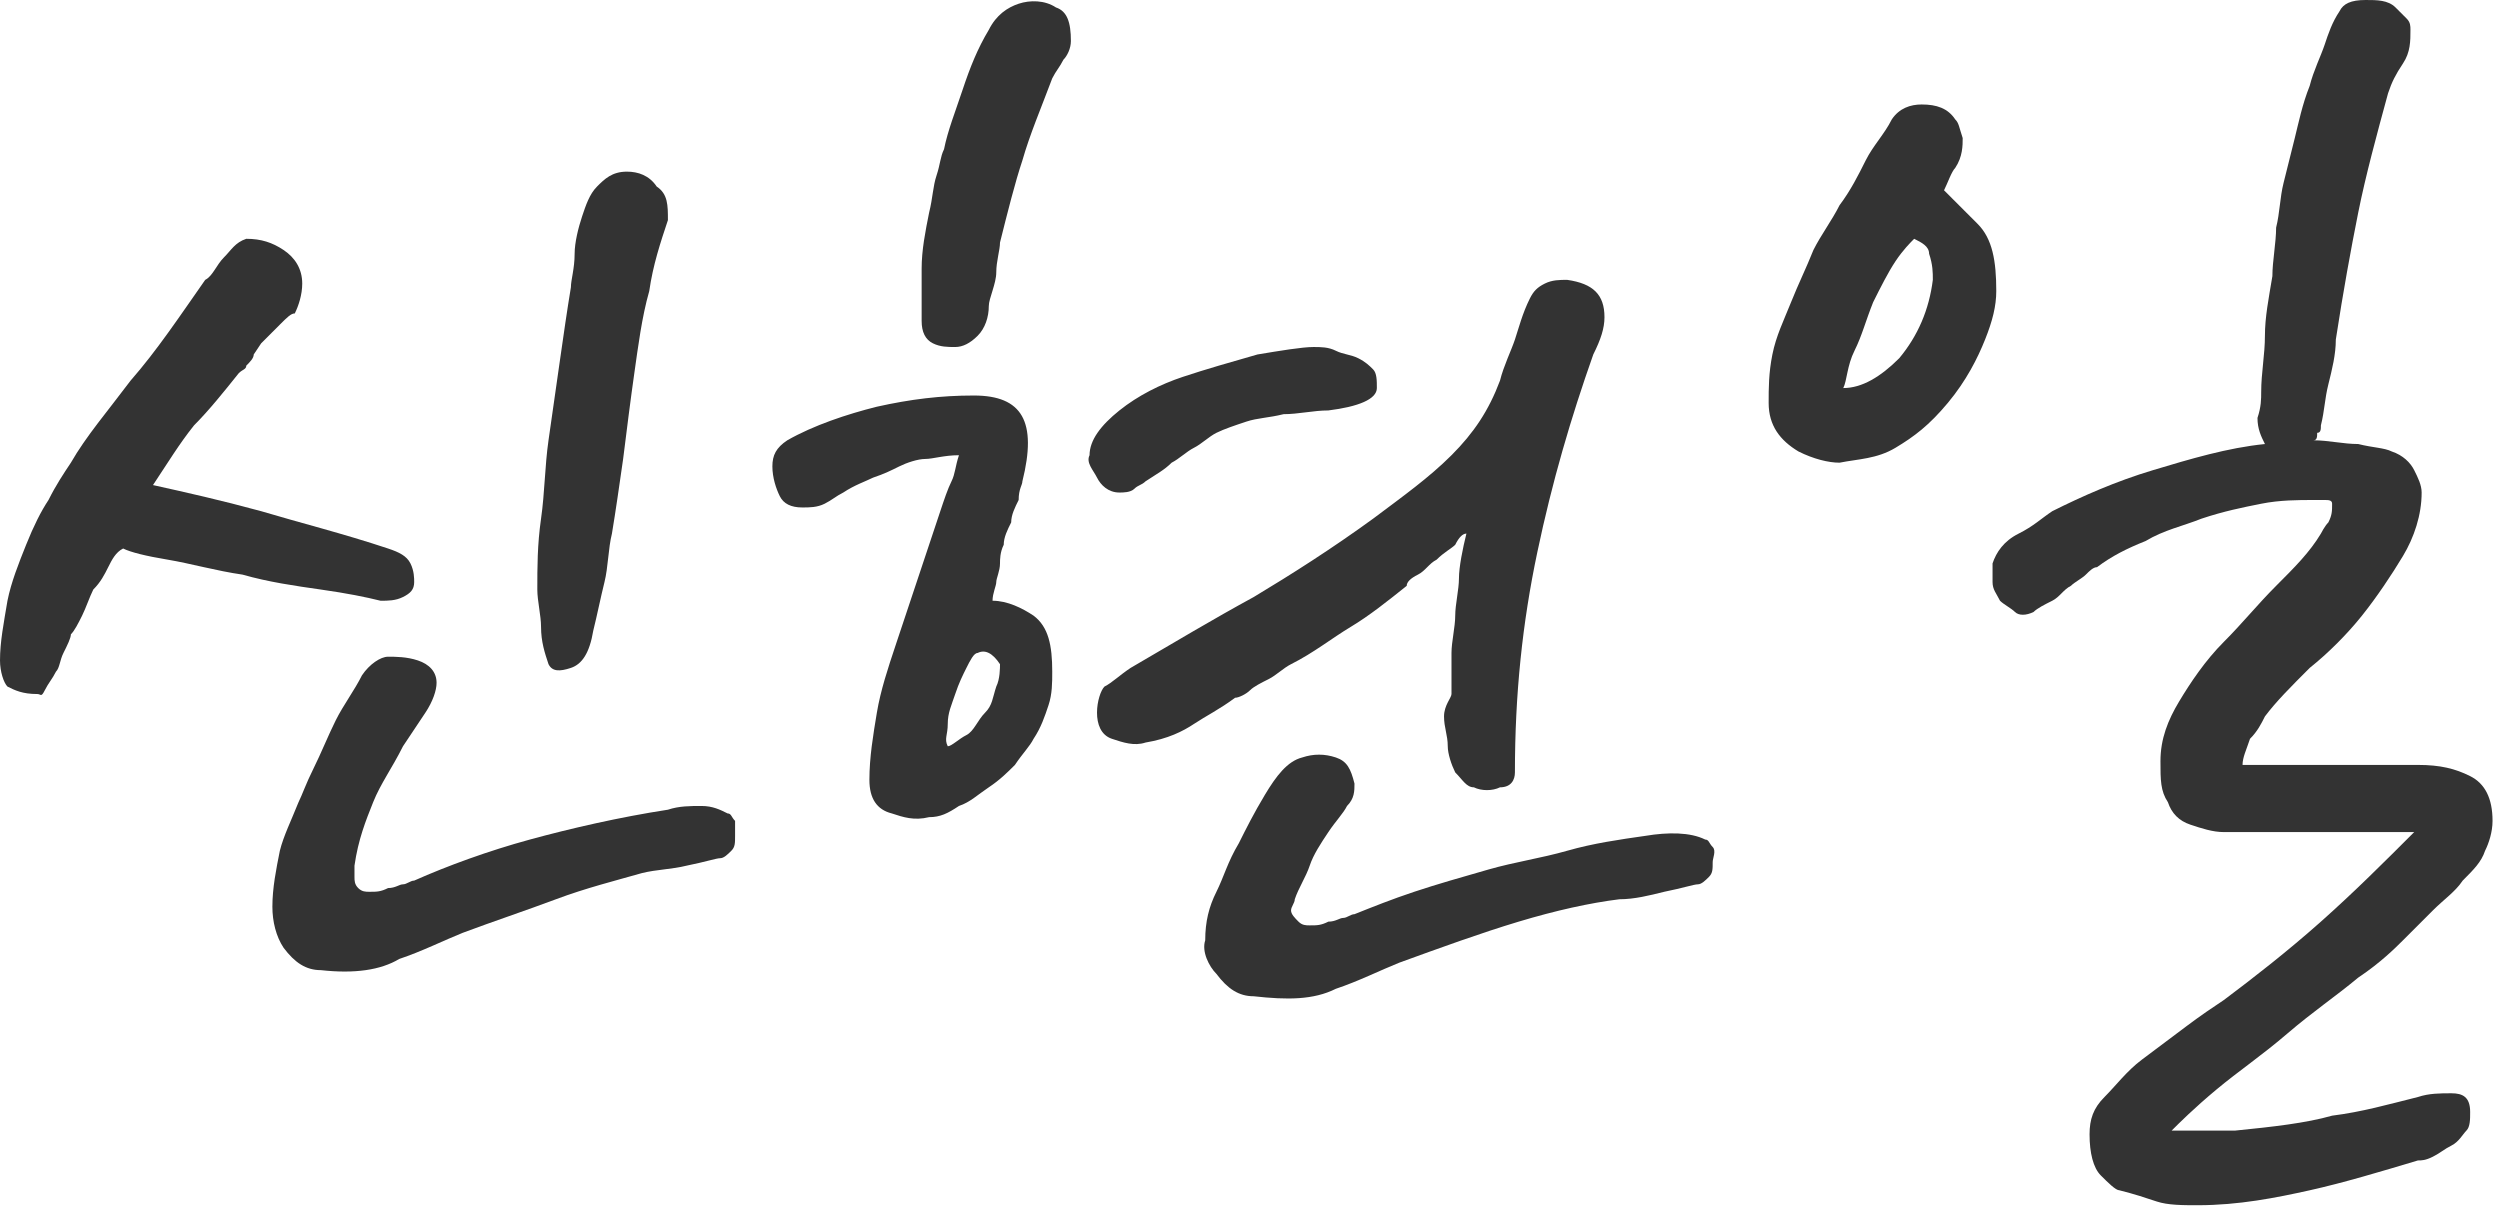
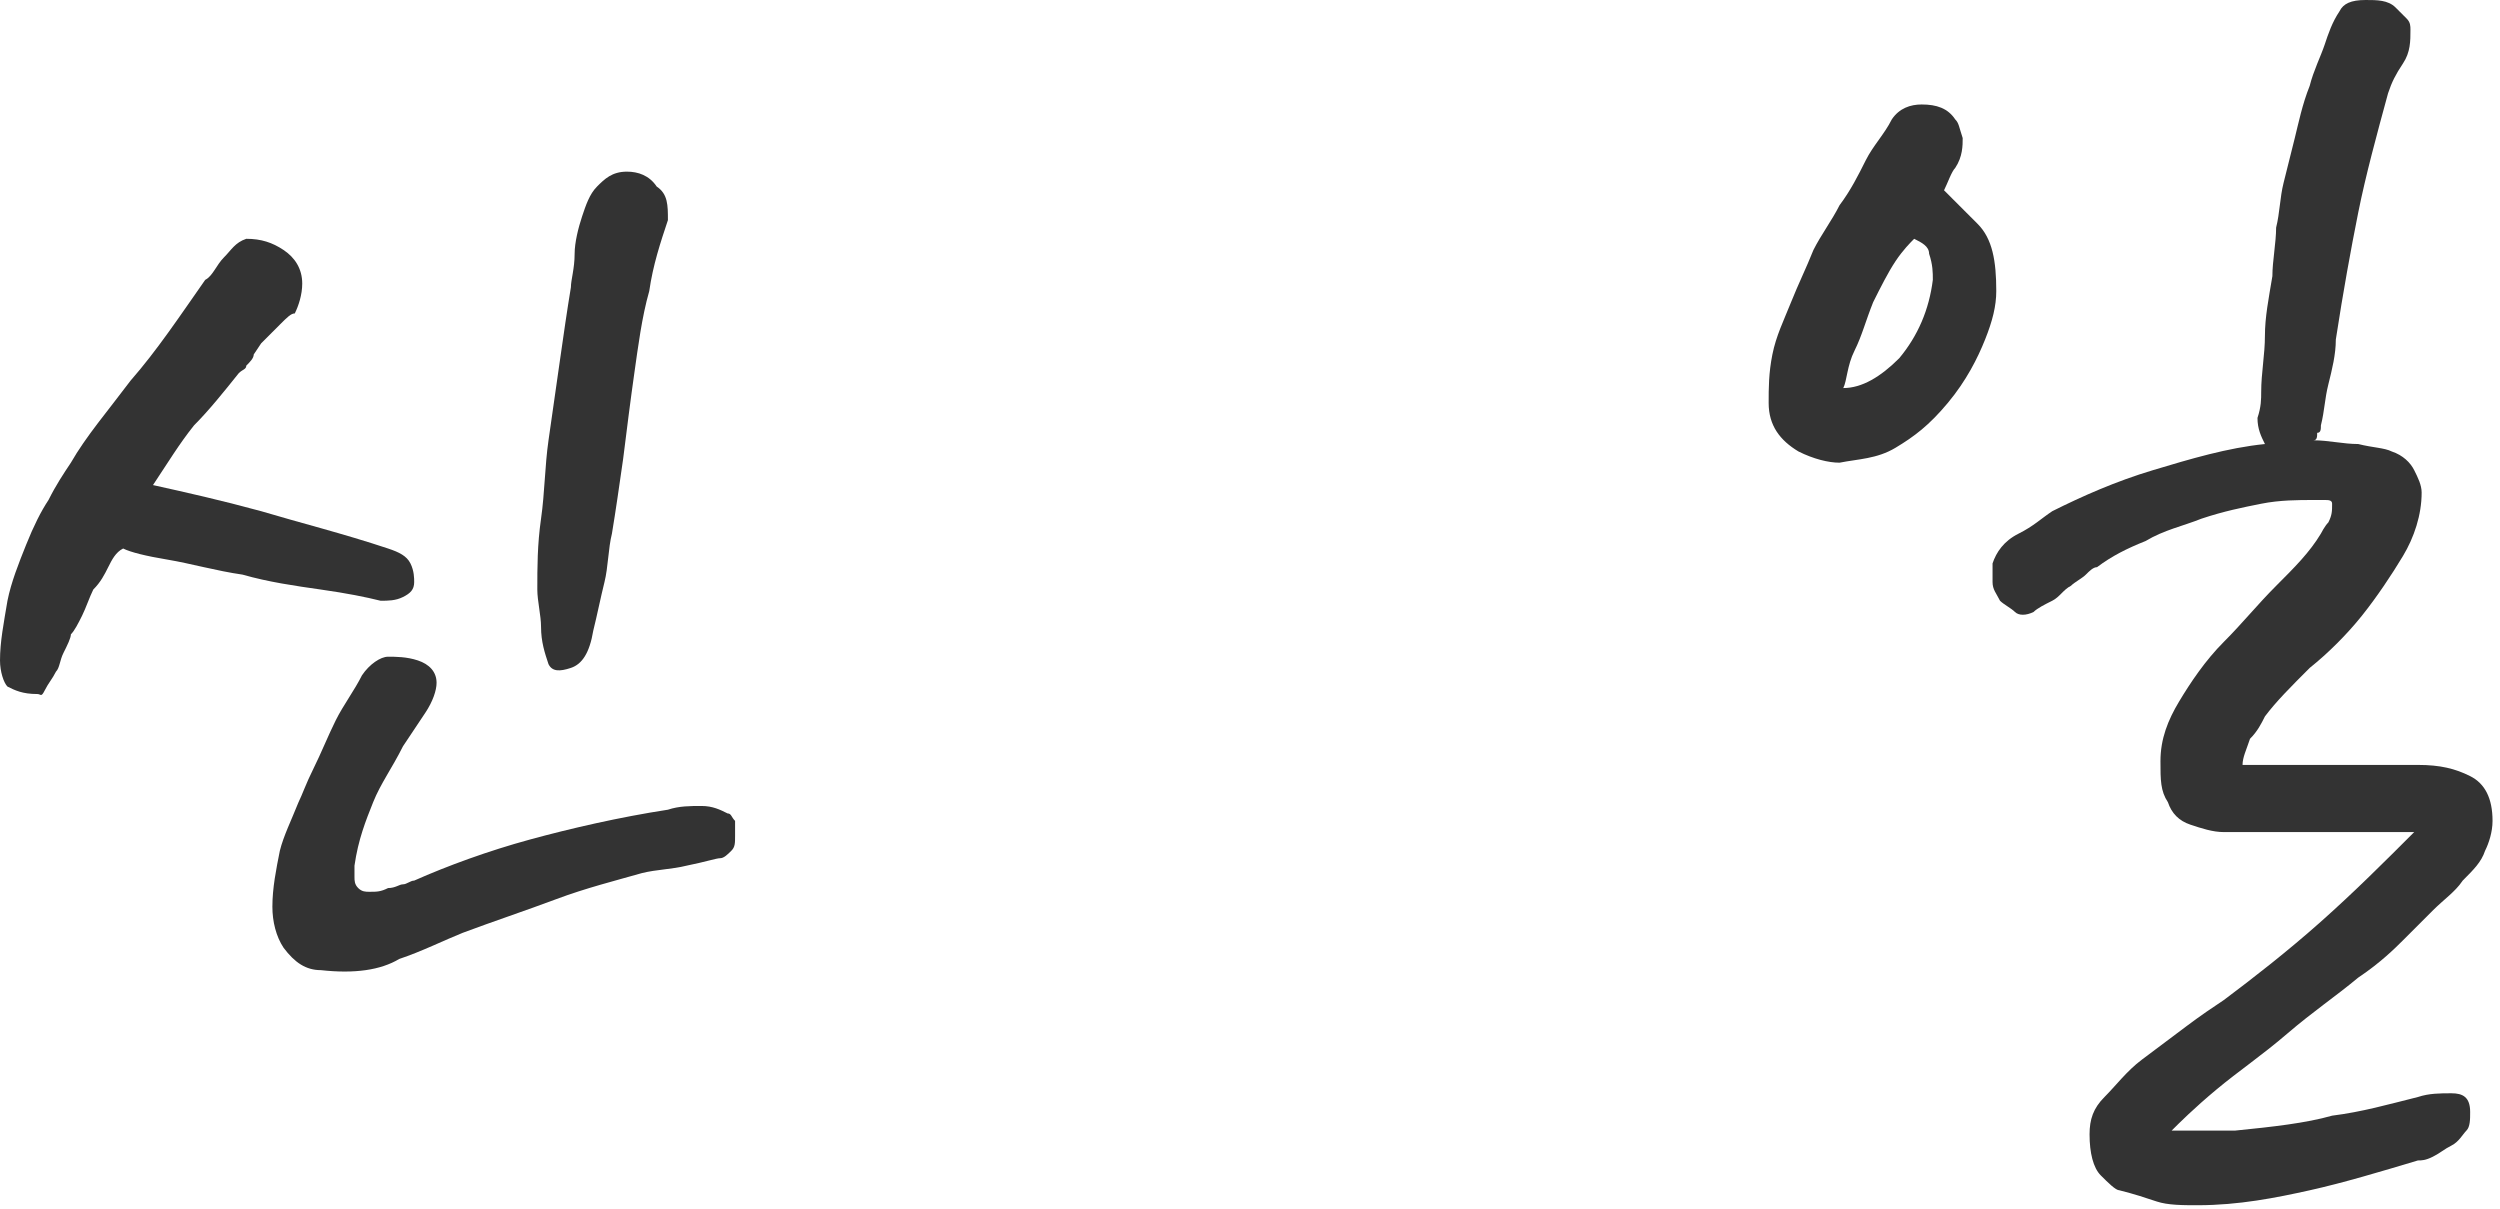
<svg xmlns="http://www.w3.org/2000/svg" version="1.1" id="레이어_1" x="0px" y="0px" width="67px" height="32.4px" viewBox="0 0 67 32.4" style="enable-background:new 0 0 67 32.4;" xml:space="preserve">
  <style type="text/css">
	.st0{fill:#333333;}
</style>
  <g>
    <path class="st0" d="M0,17.7c0-0.5,0.1-1,0.2-1.6c0.1-0.5,0.3-1,0.5-1.5c0.2-0.5,0.4-0.9,0.6-1.2c0.2-0.4,0.4-0.7,0.6-1   c0.4-0.7,1-1.4,1.6-2.2c0.7-0.8,1.3-1.7,2-2.7C5.7,7.4,5.8,7.1,6,6.9s0.3-0.4,0.6-0.5c0.4,0,0.7,0.1,1,0.3c0.3,0.2,0.5,0.5,0.5,0.9   c0,0.3-0.1,0.6-0.2,0.8C7.8,8.4,7.7,8.5,7.5,8.7C7.3,8.9,7.2,9,7,9.2L6.8,9.5c0,0.1-0.1,0.2-0.2,0.3C6.6,9.9,6.5,9.9,6.4,10   c-0.4,0.5-0.8,1-1.2,1.4c-0.4,0.5-0.7,1-1.1,1.6C5,13.2,5.9,13.4,7,13.7c1,0.3,2.2,0.6,3.4,1c0.3,0.1,0.5,0.2,0.6,0.4   c0.1,0.2,0.1,0.4,0.1,0.5c0,0.2-0.1,0.3-0.3,0.4c-0.2,0.1-0.4,0.1-0.6,0.1c-0.4-0.1-0.9-0.2-1.6-0.3c-0.7-0.1-1.4-0.2-2.1-0.4   c-0.7-0.1-1.4-0.3-2-0.4c-0.6-0.1-1-0.2-1.2-0.3C3.1,14.8,3,15,2.9,15.2c-0.1,0.2-0.2,0.4-0.4,0.6c-0.1,0.2-0.2,0.5-0.3,0.7   C2.1,16.7,2,16.9,1.9,17c0,0.1-0.1,0.3-0.2,0.5c-0.1,0.2-0.1,0.4-0.2,0.5c-0.1,0.2-0.2,0.3-0.3,0.5S1.1,18.6,1,18.6   c-0.4,0-0.6-0.1-0.8-0.2C0.1,18.3,0,18,0,17.7z M7.3,24.3c0-0.5,0.1-1,0.2-1.5C7.6,22.4,7.8,22,8,21.5c0.1-0.2,0.2-0.5,0.4-0.9   s0.4-0.9,0.6-1.3c0.2-0.4,0.5-0.8,0.7-1.2c0.2-0.3,0.5-0.5,0.7-0.5c0.2,0,0.5,0,0.8,0.1s0.5,0.3,0.5,0.6c0,0.2-0.1,0.5-0.3,0.8   c-0.2,0.3-0.4,0.6-0.6,0.9c-0.3,0.6-0.6,1-0.8,1.5s-0.4,1-0.5,1.7c0,0.1,0,0.2,0,0.3s0,0.2,0.1,0.3c0.1,0.1,0.2,0.1,0.3,0.1   c0.2,0,0.3,0,0.5-0.1c0.2,0,0.3-0.1,0.4-0.1c0.1,0,0.2-0.1,0.3-0.1c0.9-0.4,2-0.8,3.1-1.1c1.1-0.3,2.4-0.6,3.7-0.8   c0.3-0.1,0.6-0.1,0.9-0.1c0.3,0,0.5,0.1,0.7,0.2c0.1,0,0.1,0.1,0.2,0.2c0,0.1,0,0.3,0,0.4c0,0.2,0,0.3-0.1,0.4   c-0.1,0.1-0.2,0.2-0.3,0.2c-0.1,0-0.4,0.1-0.9,0.2c-0.4,0.1-0.8,0.1-1.2,0.2c-0.7,0.2-1.5,0.4-2.3,0.7s-1.7,0.6-2.5,0.9   c-0.5,0.2-1.1,0.5-1.7,0.7C10.2,26,9.5,26.1,8.6,26c-0.4,0-0.7-0.2-1-0.6C7.4,25.1,7.3,24.7,7.3,24.3z M14.7,17.8   c-0.1-0.3-0.2-0.6-0.2-1c0-0.3-0.1-0.7-0.1-1c0-0.6,0-1.2,0.1-1.9c0.1-0.7,0.1-1.4,0.2-2.1c0.1-0.7,0.2-1.4,0.3-2.1   c0.1-0.7,0.2-1.4,0.3-2c0-0.2,0.1-0.5,0.1-0.9c0-0.3,0.1-0.7,0.2-1c0.1-0.3,0.2-0.6,0.4-0.8c0.2-0.2,0.4-0.4,0.8-0.4   c0.3,0,0.6,0.1,0.8,0.4c0.3,0.2,0.3,0.5,0.3,0.9c-0.2,0.6-0.4,1.2-0.5,1.9C17.2,8.5,17.1,9.3,17,10s-0.2,1.5-0.3,2.3   c-0.1,0.7-0.2,1.4-0.3,2c-0.1,0.4-0.1,0.9-0.2,1.3c-0.1,0.4-0.2,0.9-0.3,1.3c-0.1,0.6-0.3,0.9-0.6,1C15,18,14.8,18,14.7,17.8z" />
-     <path class="st0" d="M23.3,20.9c0-0.6,0.1-1.2,0.2-1.8s0.3-1.2,0.5-1.8c0.2-0.6,0.4-1.2,0.6-1.8c0.2-0.6,0.4-1.2,0.6-1.8   c0.1-0.3,0.2-0.6,0.3-0.8s0.1-0.4,0.2-0.7c-0.4,0-0.7,0.1-0.9,0.1c-0.2,0-0.5,0.1-0.7,0.2c-0.2,0.1-0.4,0.2-0.7,0.3   c-0.2,0.1-0.5,0.2-0.8,0.4c-0.2,0.1-0.3,0.2-0.5,0.3c-0.2,0.1-0.4,0.1-0.6,0.1c-0.3,0-0.5-0.1-0.6-0.3c-0.1-0.2-0.2-0.5-0.2-0.8   c0-0.3,0.1-0.5,0.4-0.7c0.7-0.4,1.6-0.7,2.4-0.9c0.9-0.2,1.7-0.3,2.6-0.3c1.3,0,1.7,0.7,1.3,2.3c0,0.1-0.1,0.2-0.1,0.5   c-0.1,0.2-0.2,0.4-0.2,0.6c-0.1,0.2-0.2,0.4-0.2,0.6c-0.1,0.2-0.1,0.4-0.1,0.5c0,0.2-0.1,0.4-0.1,0.5c0,0.1-0.1,0.3-0.1,0.5   c0.4,0,0.8,0.2,1.1,0.4c0.4,0.3,0.5,0.8,0.5,1.5c0,0.3,0,0.6-0.1,0.9s-0.2,0.6-0.4,0.9c-0.1,0.2-0.3,0.4-0.5,0.7   c-0.2,0.2-0.4,0.4-0.7,0.6c-0.3,0.2-0.5,0.4-0.8,0.5c-0.3,0.2-0.5,0.3-0.8,0.3c-0.4,0.1-0.7,0-1-0.1C23.5,21.7,23.3,21.4,23.3,20.9   z M26.5,8.2c0,0.3-0.1,0.6-0.3,0.8c-0.2,0.2-0.4,0.3-0.6,0.3s-0.4,0-0.6-0.1c-0.2-0.1-0.3-0.3-0.3-0.6c0-0.4,0-0.9,0-1.4   c0-0.5,0.1-1,0.2-1.5C25,5.3,25,5,25.1,4.7c0.1-0.3,0.1-0.5,0.2-0.7c0.1-0.5,0.3-1,0.5-1.6c0.2-0.6,0.4-1.1,0.7-1.6   c0.2-0.4,0.5-0.6,0.8-0.7c0.3-0.1,0.7-0.1,1,0.1c0.3,0.1,0.4,0.4,0.4,0.9c0,0.2-0.1,0.4-0.2,0.5c-0.1,0.2-0.2,0.3-0.3,0.5   c-0.3,0.8-0.6,1.5-0.8,2.2c-0.2,0.6-0.4,1.4-0.6,2.2c0,0.2-0.1,0.5-0.1,0.8S26.5,8,26.5,8.2z M26.2,17.5c-0.1,0-0.2,0.2-0.3,0.4   c-0.1,0.2-0.2,0.4-0.3,0.7c-0.1,0.3-0.2,0.5-0.2,0.8c0,0.3-0.1,0.4,0,0.6c0.1,0,0.3-0.2,0.5-0.3s0.3-0.4,0.5-0.6s0.2-0.4,0.3-0.7   c0.1-0.2,0.1-0.5,0.1-0.6C26.6,17.5,26.4,17.4,26.2,17.5z M29.2,12.2c0-0.4,0.3-0.8,0.8-1.2c0.5-0.4,1.1-0.7,1.7-0.9s1.3-0.4,2-0.6   c0.6-0.1,1.2-0.2,1.5-0.2c0.2,0,0.4,0,0.6,0.1s0.4,0.1,0.6,0.2c0.2,0.1,0.3,0.2,0.4,0.3c0.1,0.1,0.1,0.3,0.1,0.5   c0,0.3-0.5,0.5-1.3,0.6c-0.4,0-0.8,0.1-1.2,0.1c-0.4,0.1-0.7,0.1-1,0.2c-0.3,0.1-0.6,0.2-0.8,0.3s-0.4,0.3-0.6,0.4   c-0.2,0.1-0.4,0.3-0.6,0.4c-0.2,0.2-0.4,0.3-0.7,0.5c-0.1,0.1-0.2,0.1-0.3,0.2c-0.1,0.1-0.3,0.1-0.4,0.1c-0.3,0-0.5-0.2-0.6-0.4   S29.1,12.4,29.2,12.2z M38.9,18.6c0-0.4,0-0.8,0-1.1c0-0.3,0.1-0.7,0.1-1c0-0.3,0.1-0.7,0.1-1s0.1-0.8,0.2-1.2   c-0.1,0-0.2,0.1-0.3,0.3c-0.1,0.1-0.3,0.2-0.5,0.4c-0.2,0.1-0.3,0.3-0.5,0.4s-0.3,0.2-0.3,0.3c-0.5,0.4-1,0.8-1.5,1.1   c-0.5,0.3-1,0.7-1.6,1c-0.2,0.1-0.4,0.3-0.6,0.4c-0.2,0.1-0.4,0.2-0.5,0.3s-0.3,0.2-0.4,0.2c-0.4,0.3-0.8,0.5-1.1,0.7   c-0.3,0.2-0.7,0.4-1.3,0.5c-0.3,0.1-0.6,0-0.9-0.1s-0.4-0.4-0.4-0.7s0.1-0.6,0.2-0.7c0.2-0.1,0.4-0.3,0.7-0.5   c1.2-0.7,2.2-1.3,3.3-1.9c1-0.6,2.1-1.3,3.2-2.1c0.8-0.6,1.5-1.1,2.1-1.7c0.6-0.6,1-1.2,1.3-2c0.1-0.4,0.3-0.8,0.4-1.1   c0.1-0.3,0.2-0.7,0.4-1.1c0.1-0.2,0.2-0.3,0.4-0.4c0.2-0.1,0.4-0.1,0.6-0.1c0.7,0.1,1,0.4,1,1c0,0.3-0.1,0.6-0.3,1   c-0.6,1.7-1.1,3.4-1.5,5.3c-0.4,1.9-0.6,3.8-0.6,5.9c0,0.2-0.1,0.4-0.4,0.4c-0.2,0.1-0.5,0.1-0.7,0c-0.2,0-0.3-0.2-0.5-0.4   c-0.1-0.2-0.2-0.5-0.2-0.7c0-0.3-0.1-0.5-0.1-0.8S38.9,18.7,38.9,18.6z M32.3,25.2c0-0.5,0.1-0.9,0.3-1.3s0.3-0.8,0.6-1.3   c0.2-0.4,0.4-0.8,0.7-1.3s0.6-0.9,1-1c0.3-0.1,0.6-0.1,0.9,0s0.4,0.3,0.5,0.7c0,0.2,0,0.4-0.2,0.6c-0.1,0.2-0.3,0.4-0.5,0.7   c-0.2,0.3-0.4,0.6-0.5,0.9s-0.3,0.6-0.4,0.9c0,0.1-0.1,0.2-0.1,0.3c0,0.1,0.1,0.2,0.2,0.3c0.1,0.1,0.2,0.1,0.3,0.1   c0.2,0,0.3,0,0.5-0.1c0.2,0,0.3-0.1,0.4-0.1c0.1,0,0.2-0.1,0.3-0.1c0.5-0.2,1-0.4,1.6-0.6c0.6-0.2,1.3-0.4,2-0.6   c0.7-0.2,1.4-0.3,2.1-0.5c0.7-0.2,1.4-0.3,2.1-0.4c0.6-0.1,1.2-0.1,1.6,0.1c0.1,0,0.1,0.1,0.2,0.2s0,0.3,0,0.4c0,0.2,0,0.3-0.1,0.4   c-0.1,0.1-0.2,0.2-0.3,0.2c-0.1,0-0.4,0.1-0.9,0.2c-0.4,0.1-0.8,0.2-1.2,0.2c-0.8,0.1-1.7,0.3-2.7,0.6c-1,0.3-2.1,0.7-3.2,1.1   c-0.5,0.2-1.1,0.5-1.7,0.7c-0.6,0.3-1.3,0.3-2.2,0.2c-0.4,0-0.7-0.2-1-0.6C32.4,25.9,32.2,25.5,32.3,25.2z" />
    <path class="st0" d="M47.4,10.8c0-0.4,0-0.8,0.1-1.3s0.3-0.9,0.5-1.4c0.2-0.5,0.4-0.9,0.6-1.4c0.2-0.4,0.5-0.8,0.7-1.2   c0.3-0.4,0.5-0.8,0.7-1.2c0.2-0.4,0.5-0.7,0.7-1.1c0.2-0.3,0.5-0.4,0.8-0.4c0.4,0,0.7,0.1,0.9,0.4c0.1,0.1,0.1,0.2,0.2,0.5   c0,0.2,0,0.5-0.2,0.8c-0.1,0.1-0.2,0.4-0.3,0.6C52.3,5.3,52.6,5.6,53,6s0.5,1,0.5,1.8c0,0.4-0.1,0.8-0.3,1.3   c-0.2,0.5-0.5,1.1-1,1.7c-0.5,0.6-0.9,0.9-1.4,1.2s-1,0.3-1.5,0.4c-0.3,0-0.7-0.1-1.1-0.3C47.7,11.8,47.4,11.4,47.4,10.8z    M51.3,6.4c-0.1,0.1-0.3,0.3-0.5,0.6c-0.2,0.3-0.4,0.7-0.6,1.1C50,8.6,49.9,9,49.7,9.4s-0.2,0.8-0.3,1c0.5,0,1-0.3,1.5-0.8   c0.5-0.6,0.8-1.3,0.9-2.1c0-0.2,0-0.4-0.1-0.7C51.7,6.6,51.5,6.5,51.3,6.4z M60.6,10.5c0-0.5,0.1-1,0.1-1.5s0.1-1,0.2-1.6   C60.9,7,61,6.5,61,6.1c0.1-0.4,0.1-0.8,0.2-1.2c0.1-0.4,0.2-0.8,0.3-1.2c0.1-0.4,0.2-0.9,0.4-1.4c0.1-0.4,0.3-0.8,0.4-1.1   c0.1-0.3,0.2-0.6,0.4-0.9c0.1-0.2,0.3-0.3,0.7-0.3c0.3,0,0.6,0,0.8,0.2c0.1,0.1,0.2,0.2,0.3,0.3c0.1,0.1,0.1,0.2,0.1,0.3   c0,0.3,0,0.6-0.2,0.9C64.2,2,64.1,2.2,64,2.5c-0.3,1.1-0.6,2.2-0.8,3.2c-0.2,1-0.4,2.1-0.6,3.4c0,0.4-0.1,0.8-0.2,1.2   c-0.1,0.4-0.1,0.7-0.2,1.1c0,0.1,0,0.2-0.1,0.2c0,0.1,0,0.2-0.1,0.2c0.4,0,0.8,0.1,1.2,0.1c0.4,0.1,0.7,0.1,0.9,0.2   c0.3,0.1,0.5,0.3,0.6,0.5c0.1,0.2,0.2,0.4,0.2,0.6c0,0.6-0.2,1.2-0.5,1.7c-0.3,0.5-0.7,1.1-1.1,1.6s-0.9,1-1.4,1.4   c-0.5,0.5-0.9,0.9-1.2,1.3c-0.1,0.2-0.2,0.4-0.4,0.6c-0.1,0.3-0.2,0.5-0.2,0.7c0.3,0,0.7,0,1.1,0s0.9,0,1.4,0s0.9,0,1.3,0   c0.4,0,0.7,0,0.9,0c0.6,0,1,0.1,1.4,0.3c0.4,0.2,0.6,0.6,0.6,1.2c0,0.3-0.1,0.6-0.2,0.8c-0.1,0.3-0.3,0.5-0.6,0.8   c-0.2,0.3-0.5,0.5-0.8,0.8c-0.3,0.3-0.5,0.5-0.8,0.8c-0.2,0.2-0.6,0.6-1.2,1c-0.6,0.5-1.2,0.9-1.9,1.5s-1.3,1-1.9,1.5   c-0.6,0.5-1,0.9-1.2,1.1c0.6,0,1.1,0,1.7,0c1-0.1,1.9-0.2,2.6-0.4c0.8-0.1,1.5-0.3,2.3-0.5c0.3-0.1,0.6-0.1,0.9-0.1   c0.3,0,0.5,0.1,0.5,0.5c0,0.2,0,0.4-0.1,0.5s-0.2,0.3-0.4,0.4s-0.3,0.2-0.5,0.3c-0.2,0.1-0.3,0.1-0.4,0.1c-1,0.3-2,0.6-2.9,0.8   c-0.9,0.2-1.9,0.4-3,0.4c-0.4,0-0.8,0-1.1-0.1c-0.3-0.1-0.6-0.2-1-0.3c-0.1,0-0.3-0.2-0.5-0.4c-0.2-0.2-0.3-0.6-0.3-1.1   c0-0.4,0.1-0.7,0.4-1c0.3-0.3,0.6-0.7,1-1c0.4-0.3,0.8-0.6,1.2-0.9s0.7-0.5,1-0.7c0.8-0.6,1.7-1.3,2.6-2.1c0.9-0.8,1.7-1.6,2.5-2.4   h-4c-0.4,0-0.8,0-1.1,0c-0.3,0-0.6-0.1-0.9-0.2c-0.3-0.1-0.5-0.3-0.6-0.6c-0.2-0.3-0.2-0.6-0.2-1.1c0-0.6,0.2-1.1,0.5-1.6   c0.3-0.5,0.7-1.1,1.2-1.6c0.5-0.5,0.9-1,1.4-1.5c0.5-0.5,0.9-0.9,1.2-1.4c0,0,0.1-0.2,0.2-0.3c0.1-0.2,0.1-0.3,0.1-0.5   c0-0.1-0.1-0.1-0.2-0.1c-0.1,0-0.2,0-0.3,0c-0.4,0-0.9,0-1.4,0.1c-0.5,0.1-1,0.2-1.6,0.4c-0.5,0.2-1,0.3-1.5,0.6   c-0.5,0.2-0.9,0.4-1.3,0.7c-0.1,0-0.2,0.1-0.3,0.2c-0.1,0.1-0.3,0.2-0.4,0.3c-0.2,0.1-0.3,0.3-0.5,0.4c-0.2,0.1-0.4,0.2-0.5,0.3   c-0.2,0.1-0.4,0.1-0.5,0c-0.1-0.1-0.3-0.2-0.4-0.3c-0.1-0.2-0.2-0.3-0.2-0.5c0-0.2,0-0.4,0-0.5c0.1-0.3,0.3-0.6,0.7-0.8   s0.6-0.4,0.9-0.6c0.8-0.4,1.7-0.8,2.7-1.1c1-0.3,2-0.6,3-0.7c-0.1-0.2-0.2-0.4-0.2-0.7C60.6,10.9,60.6,10.7,60.6,10.5z" />
  </g>
</svg>